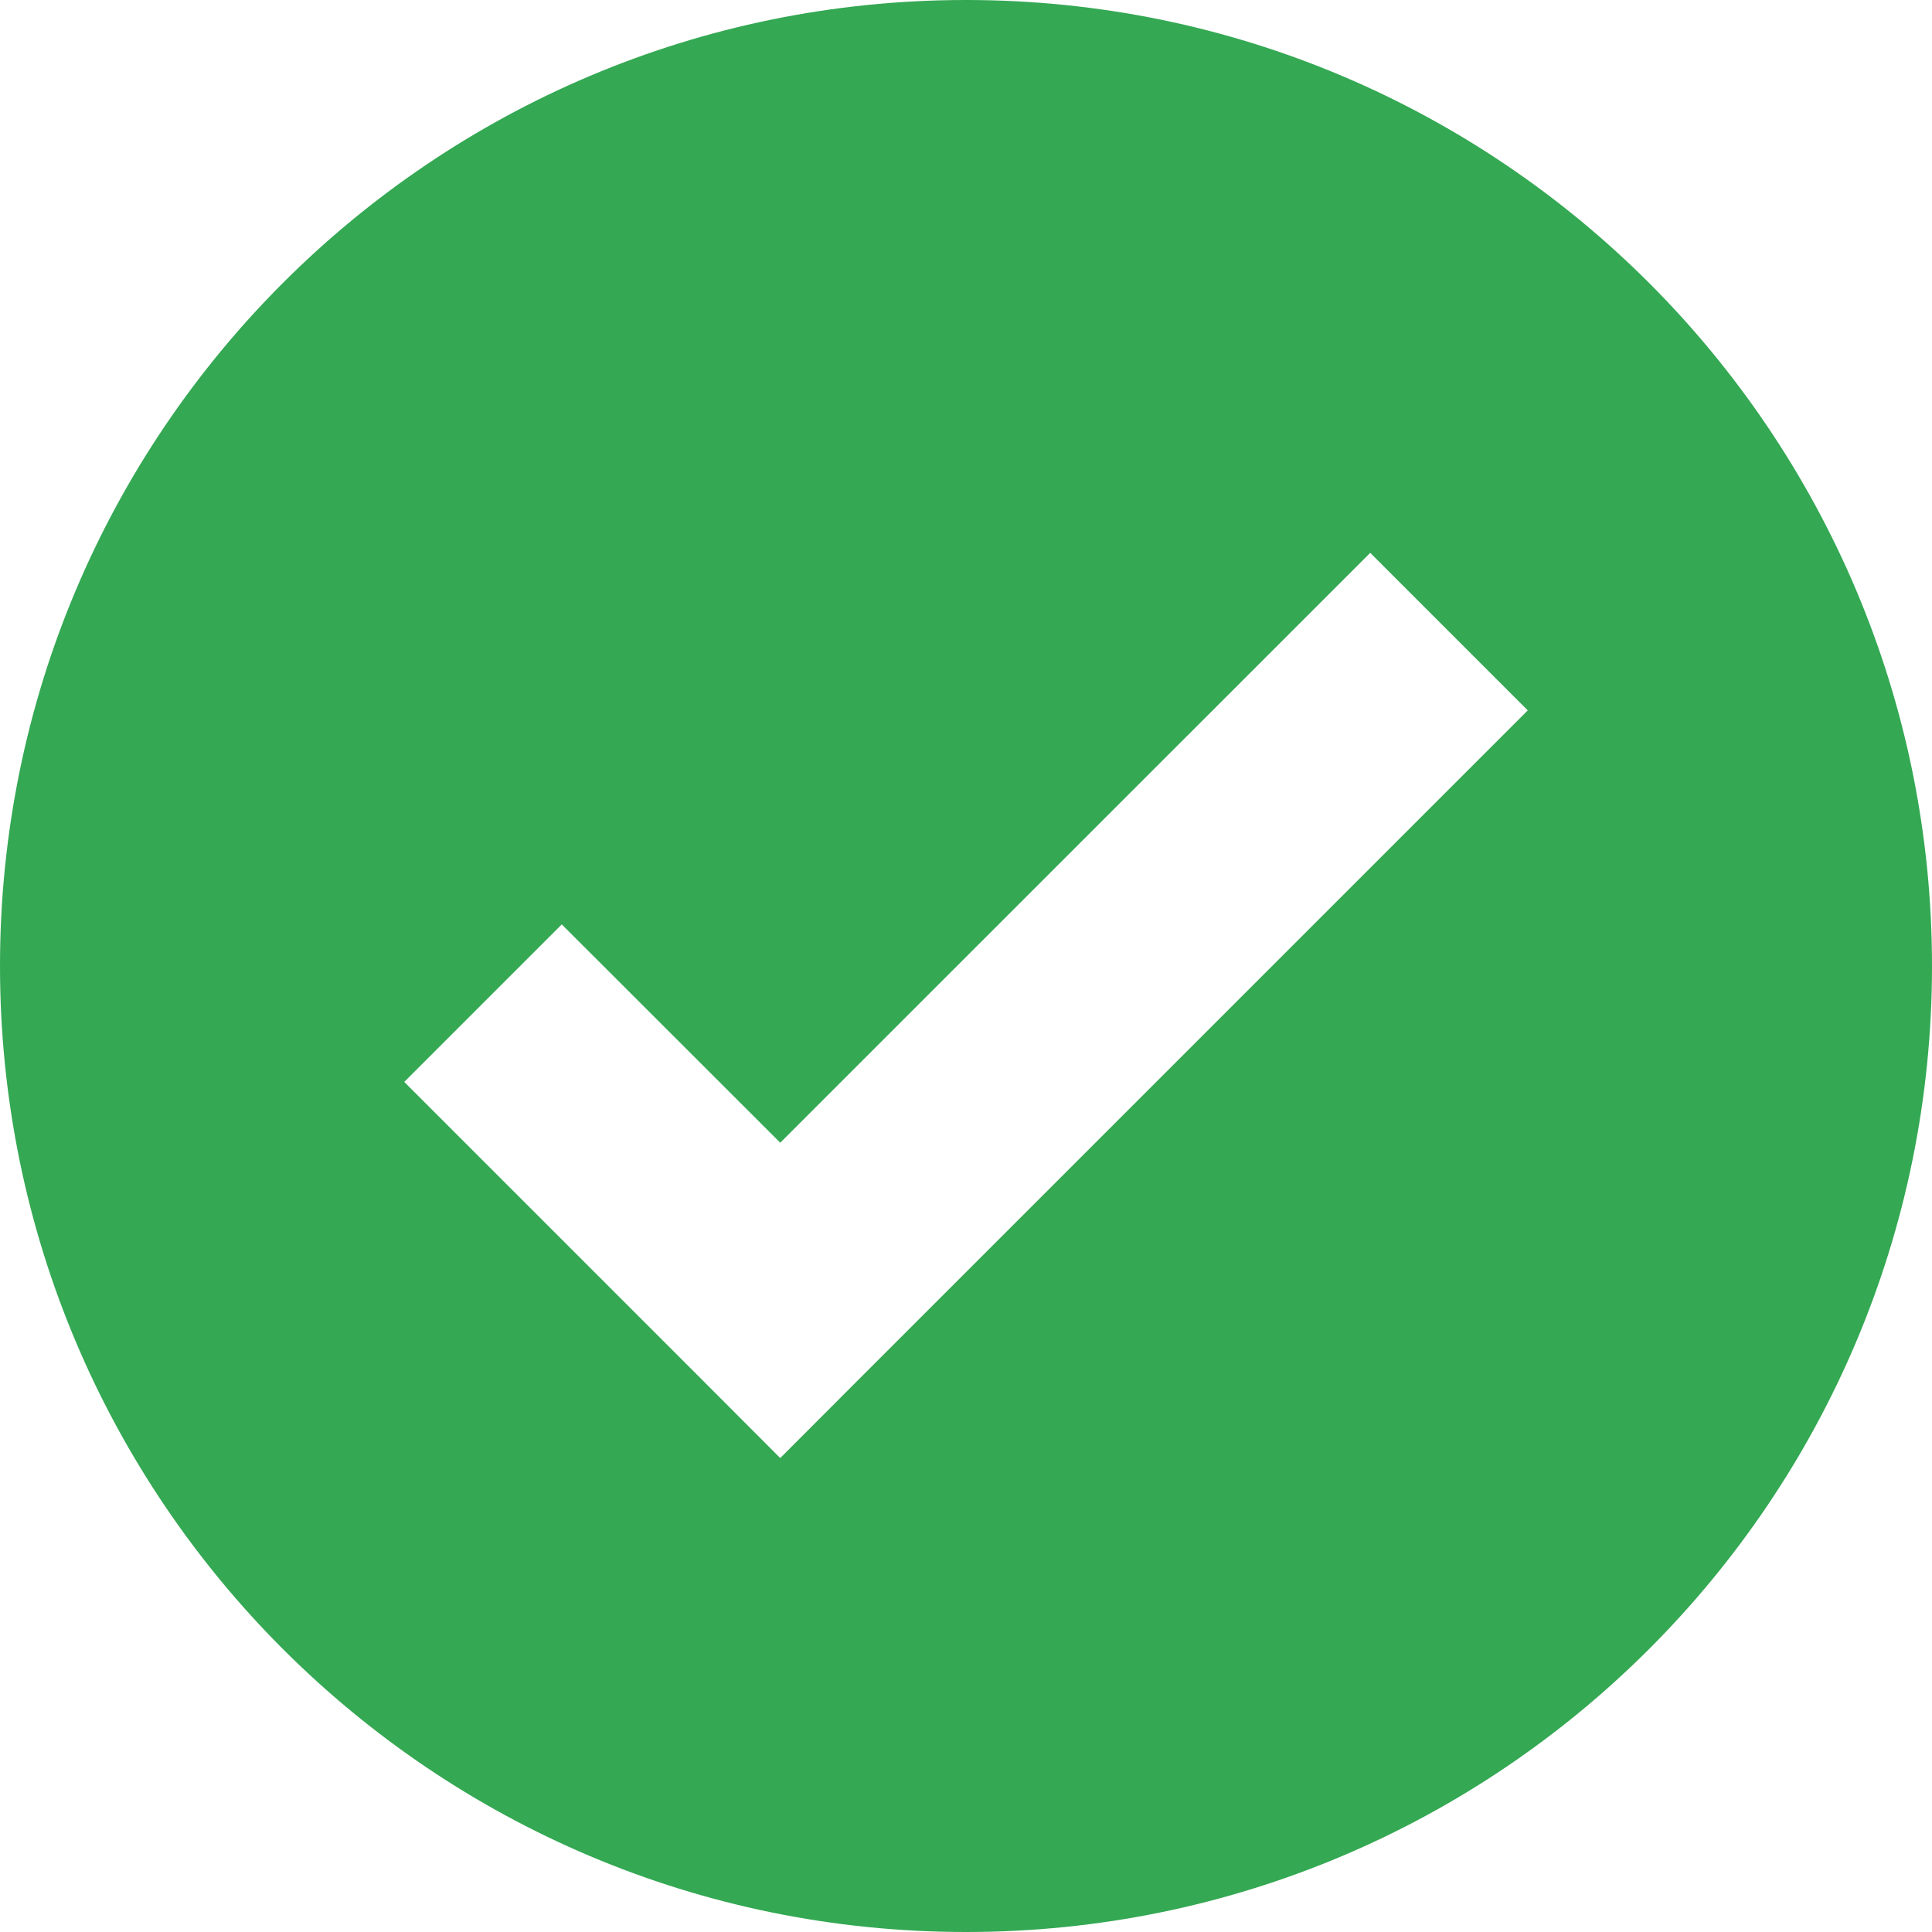
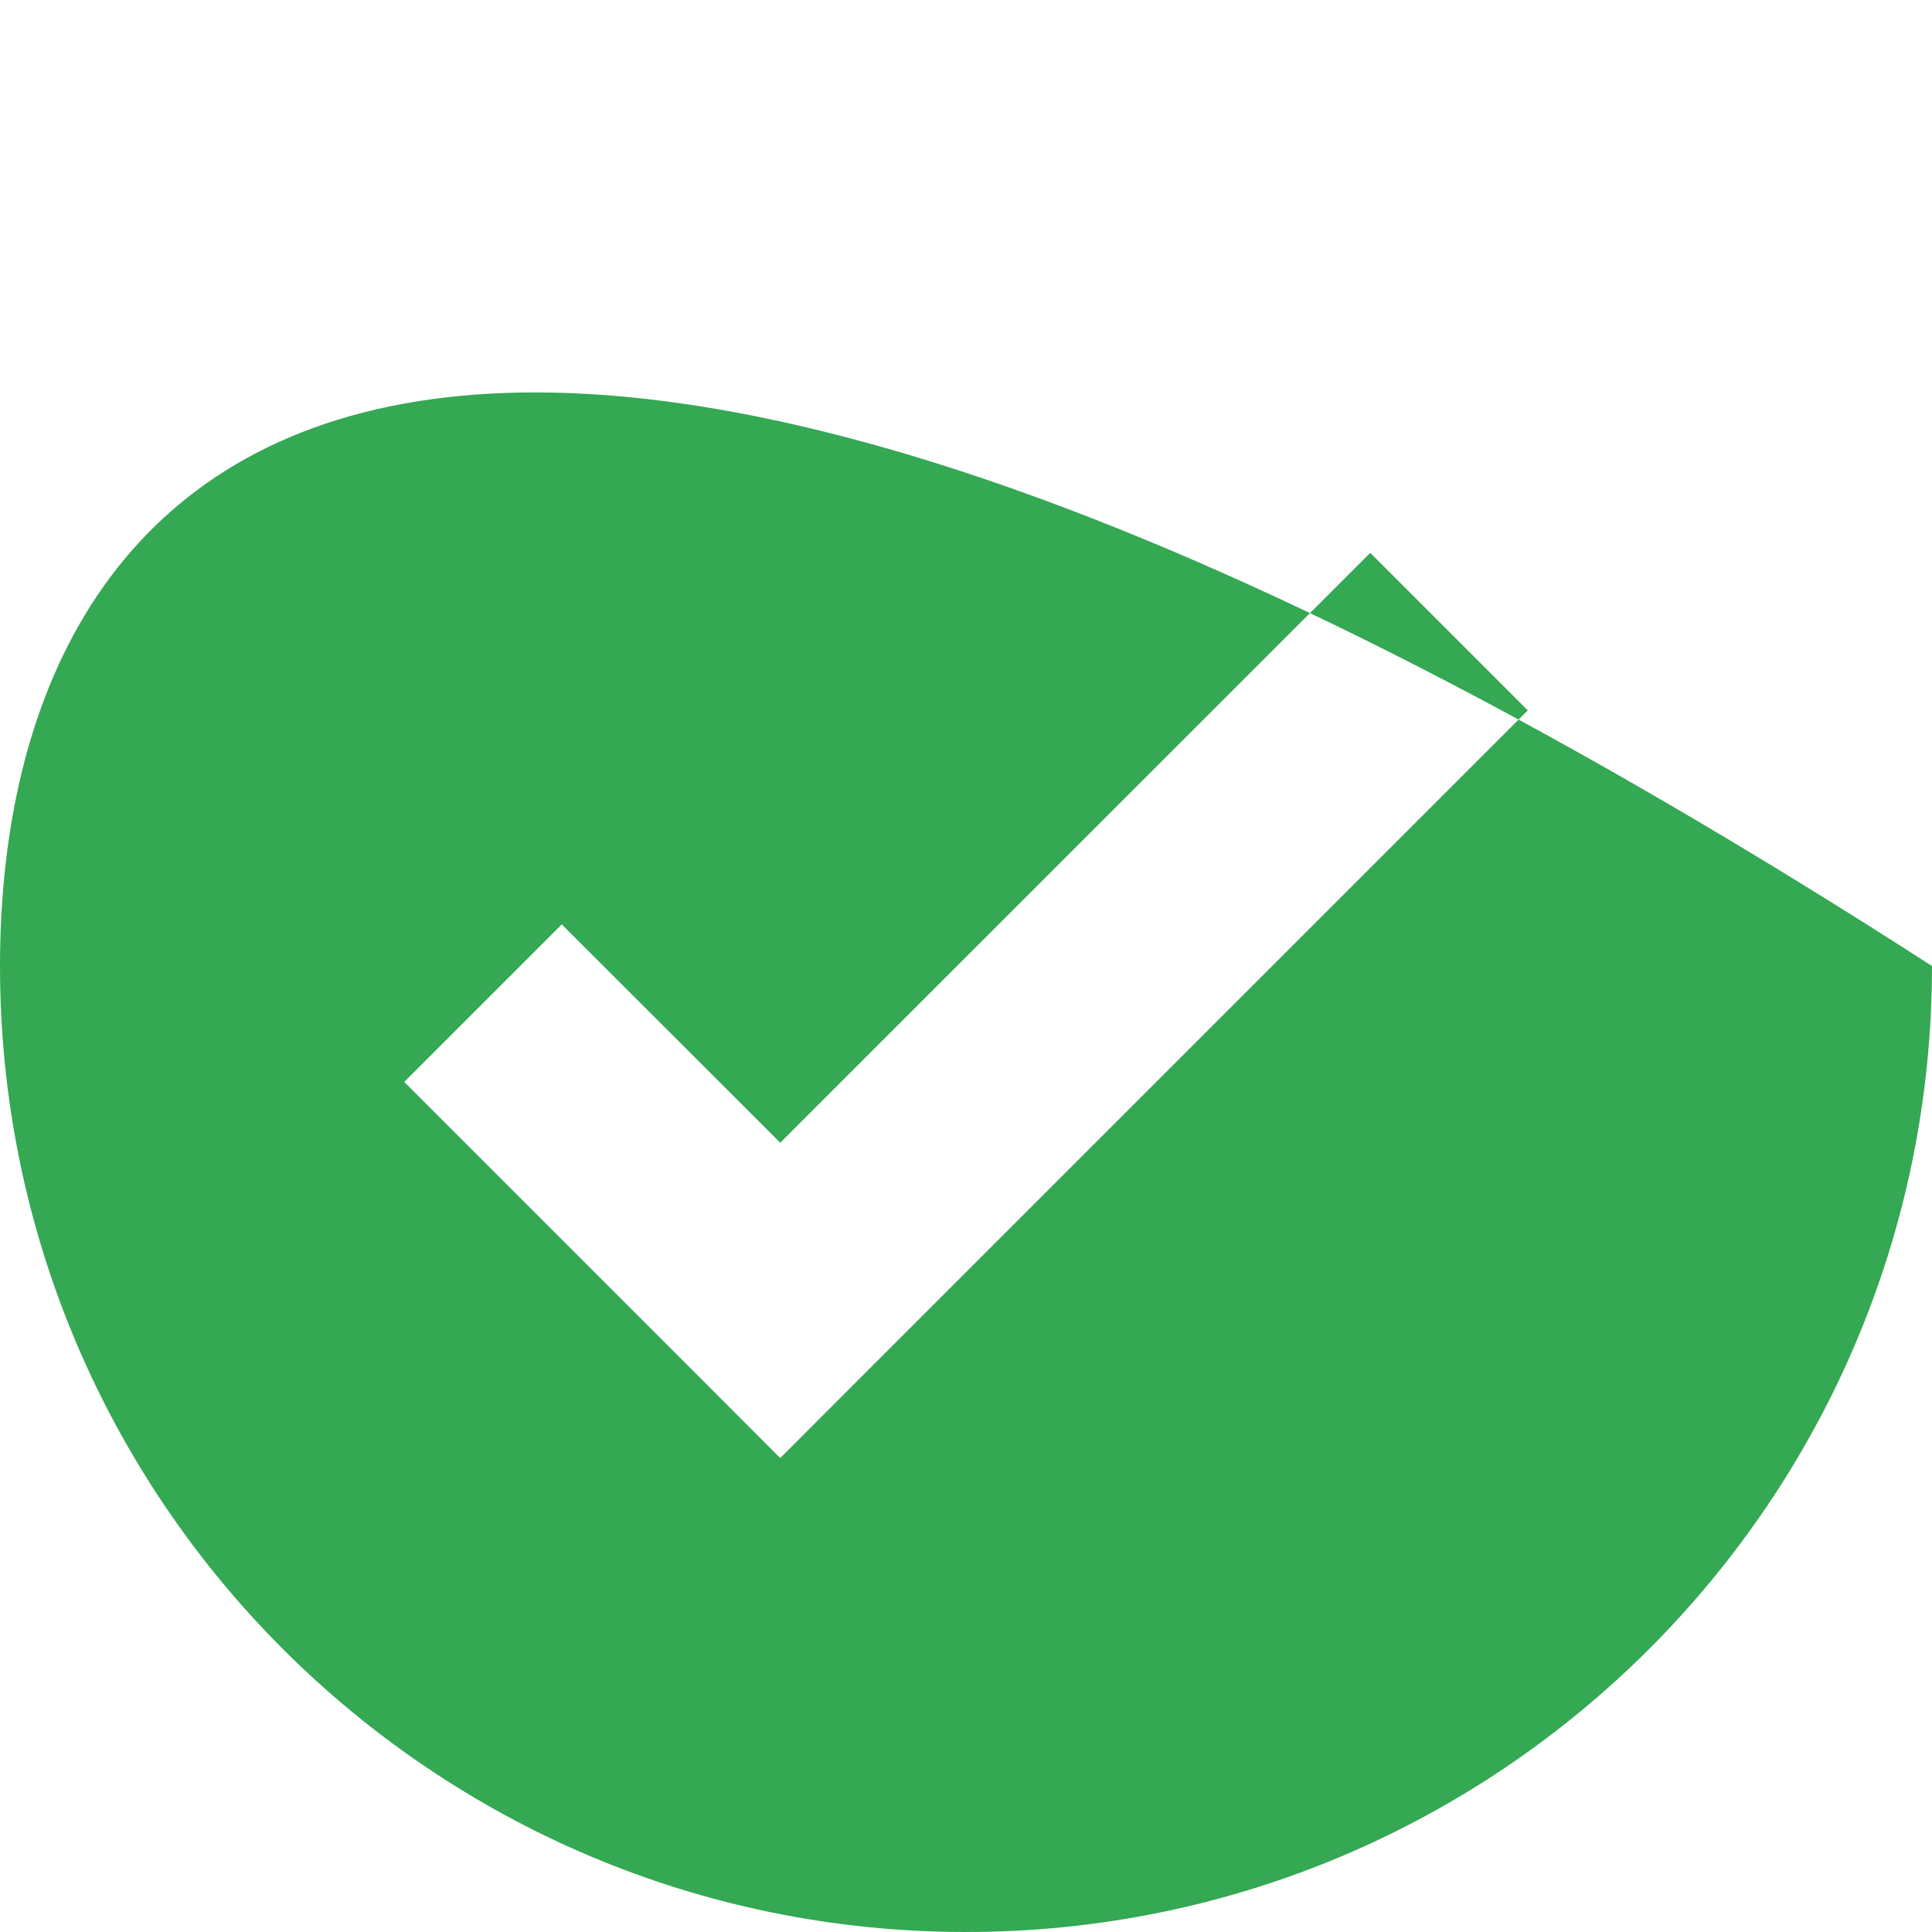
<svg xmlns="http://www.w3.org/2000/svg" width="13" height="13" viewBox="0 0 13 13" fill="none">
-   <path fill-rule="evenodd" clip-rule="evenodd" d="M6.5 13C10.09 13 13 10.09 13 6.5C13 2.91 10.09 0 6.5 0C2.91 0 0 2.91 0 6.5C0 10.09 2.91 13 6.5 13ZM5.78 9.28L10.28 4.78L9.22 3.72L5.25 7.689L3.78 6.22L2.72 7.28L4.72 9.28L5.25 9.811L5.78 9.28Z" fill="#34A853" />
+   <path fill-rule="evenodd" clip-rule="evenodd" d="M6.5 13C10.09 13 13 10.09 13 6.5C2.91 0 0 2.91 0 6.5C0 10.09 2.91 13 6.5 13ZM5.78 9.28L10.28 4.78L9.22 3.72L5.25 7.689L3.78 6.22L2.72 7.28L4.72 9.28L5.25 9.811L5.78 9.28Z" fill="#34A853" />
</svg>